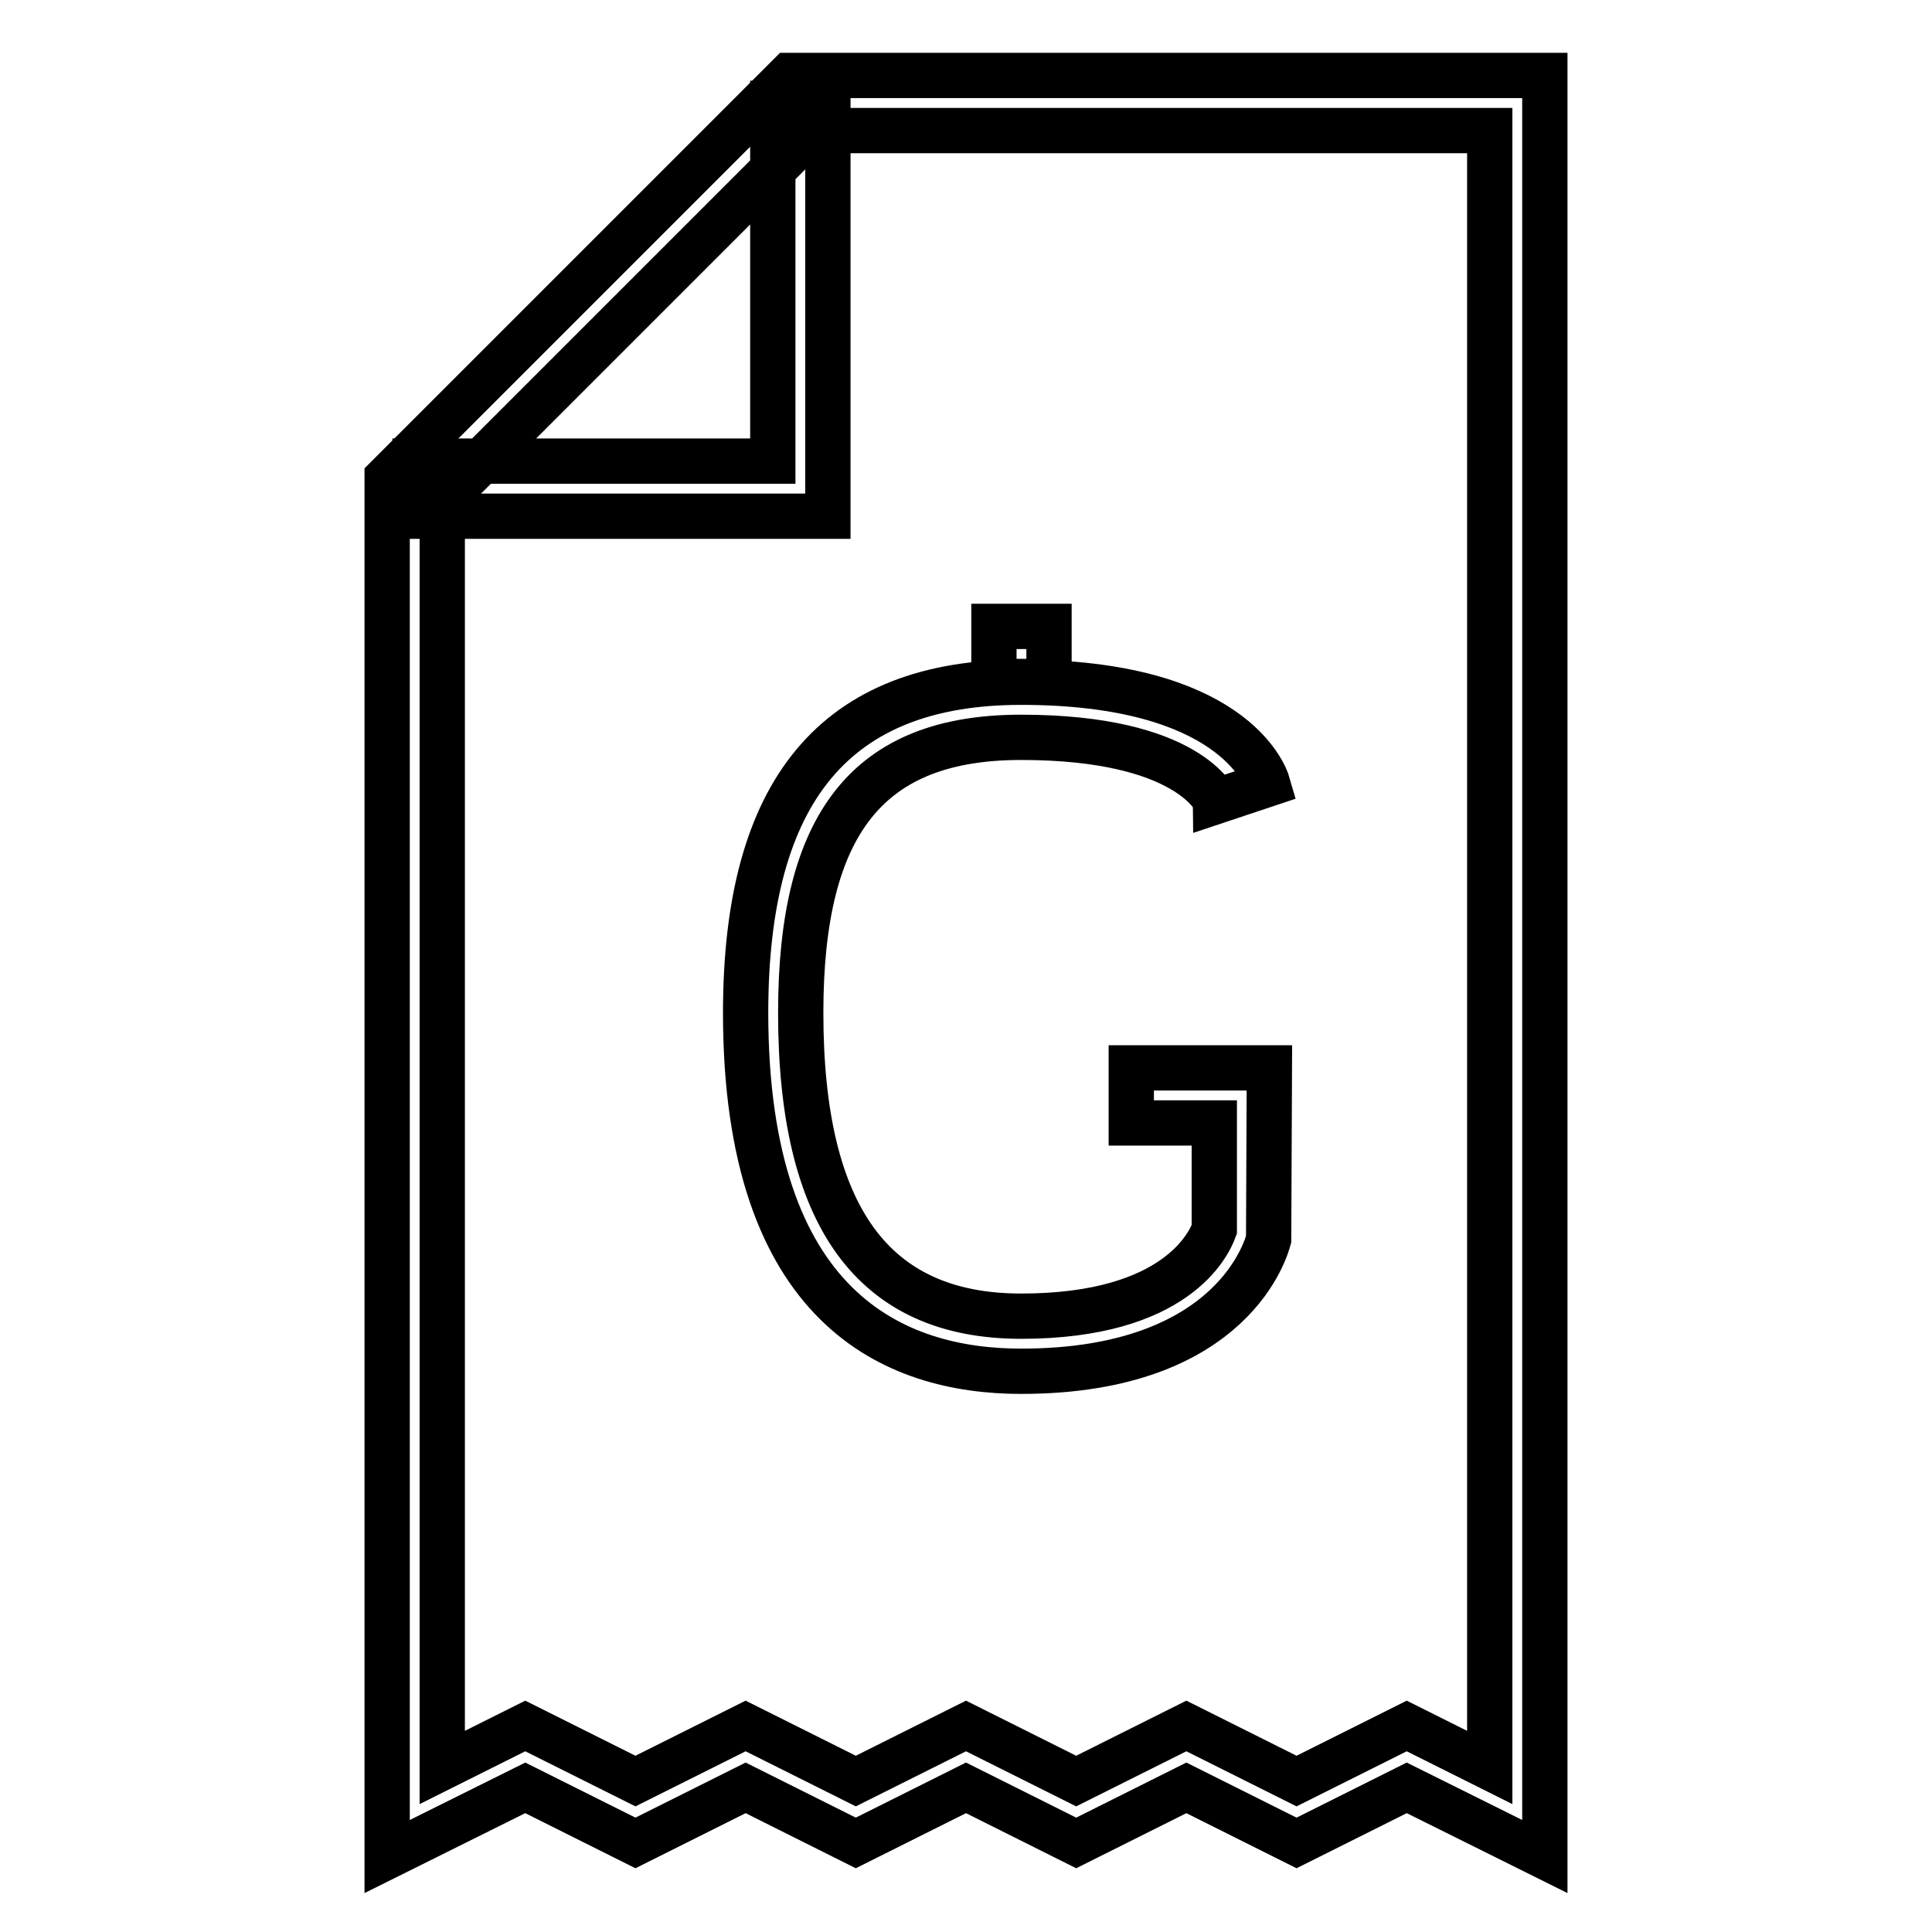
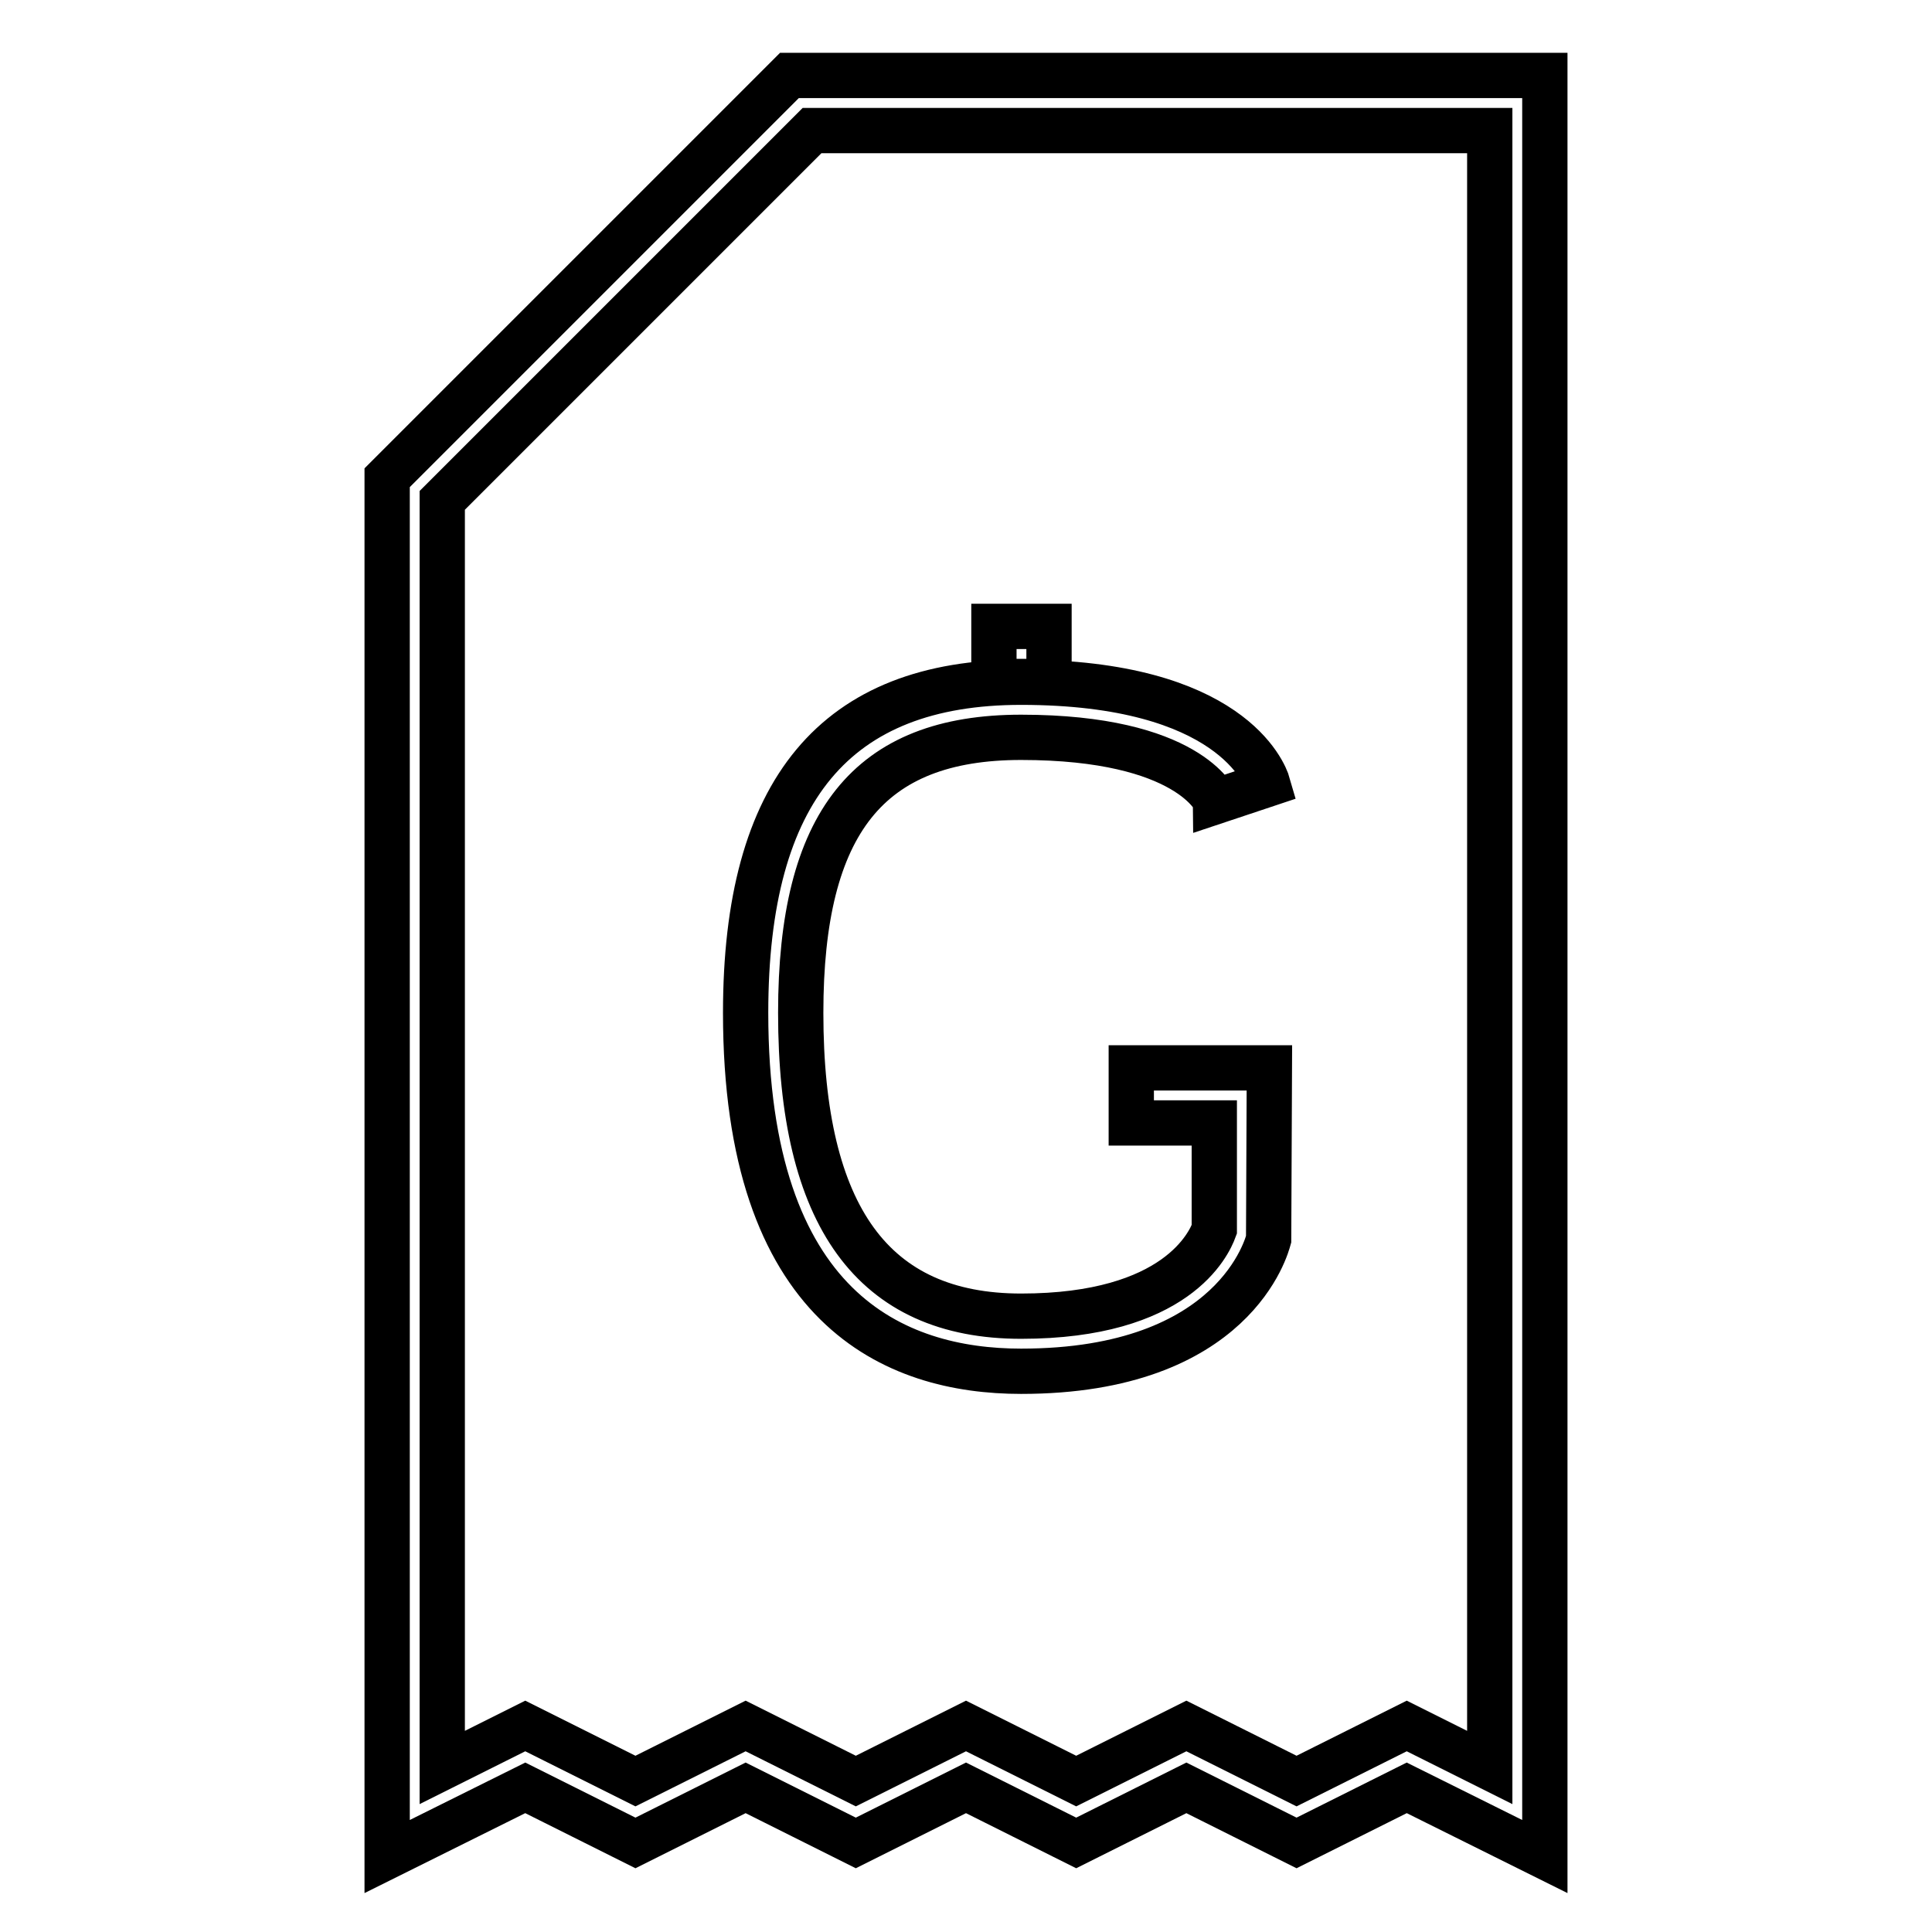
<svg xmlns="http://www.w3.org/2000/svg" version="1.1" x="0px" y="0px" viewBox="0 0 256 256" enable-background="new 0 0 256 256" xml:space="preserve">
  <g>
    <g>
      <g>
-         <path stroke-width="6" fill-opacity="0" stroke="#000000" d="M51.3,246V63.3L104.6,10h100.1v236l-18.3-9.1l-14.6,7.3l-14.6-7.3l-14.6,7.3l-14.6-7.3l-14.6,7.3  l-14.6-7.3l-14.6,7.3l-14.6-7.3L51.3,246z M157.2,228.7l14.6,7.3l14.6-7.3l11,5.5V17.3h-89.8l-49,49v167.9l11-5.5l14.6,7.3  l14.6-7.3l14.6,7.3l14.6-7.3l14.6,7.3L157.2,228.7z" />
+         <path stroke-width="6" fill-opacity="0" stroke="#000000" d="M51.3,246V63.3L104.6,10h100.1v236l-18.3-9.1l-14.6,7.3l-14.6-7.3l-14.6,7.3l-14.6-7.3l-14.6,7.3  l-14.6-7.3l-14.6,7.3l-14.6-7.3z M157.2,228.7l14.6,7.3l14.6-7.3l11,5.5V17.3h-89.8l-49,49v167.9l11-5.5l14.6,7.3  l14.6-7.3l14.6,7.3l14.6-7.3l14.6,7.3L157.2,228.7z" />
      </g>
      <g>
-         <path stroke-width="6" fill-opacity="0" stroke="#000000" d="M109.7 68.4L55 68.4 55 61.1 102.4 61.1 102.4 13.7 109.7 13.7 z" />
-       </g>
+         </g>
    </g>
    <g>
      <path stroke-width="6" fill-opacity="0" stroke="#000000" d="M135.3,181.7c-16.7,0-36.5-8.2-36.5-47.5c0-29.5,11.9-43.8,36.5-43.8c27.7,0,32.3,12.1,32.7,13.5l-6.9,2.3  c0-0.1-3.6-8.5-25.8-8.5c-20.2,0-29.2,11.3-29.2,36.5c0,27,9.6,40.2,29.2,40.2c20.6,0,24.9-9.6,25.6-11.5v-14.1h-11v-7.3h18.3  l-0.1,22.7C167.9,164.9,163.7,181.7,135.3,181.7z" />
    </g>
    <g>
      <path stroke-width="6" fill-opacity="0" stroke="#000000" d="M131.7 83h7.3v7.3h-7.3z" />
    </g>
  </g>
</svg>